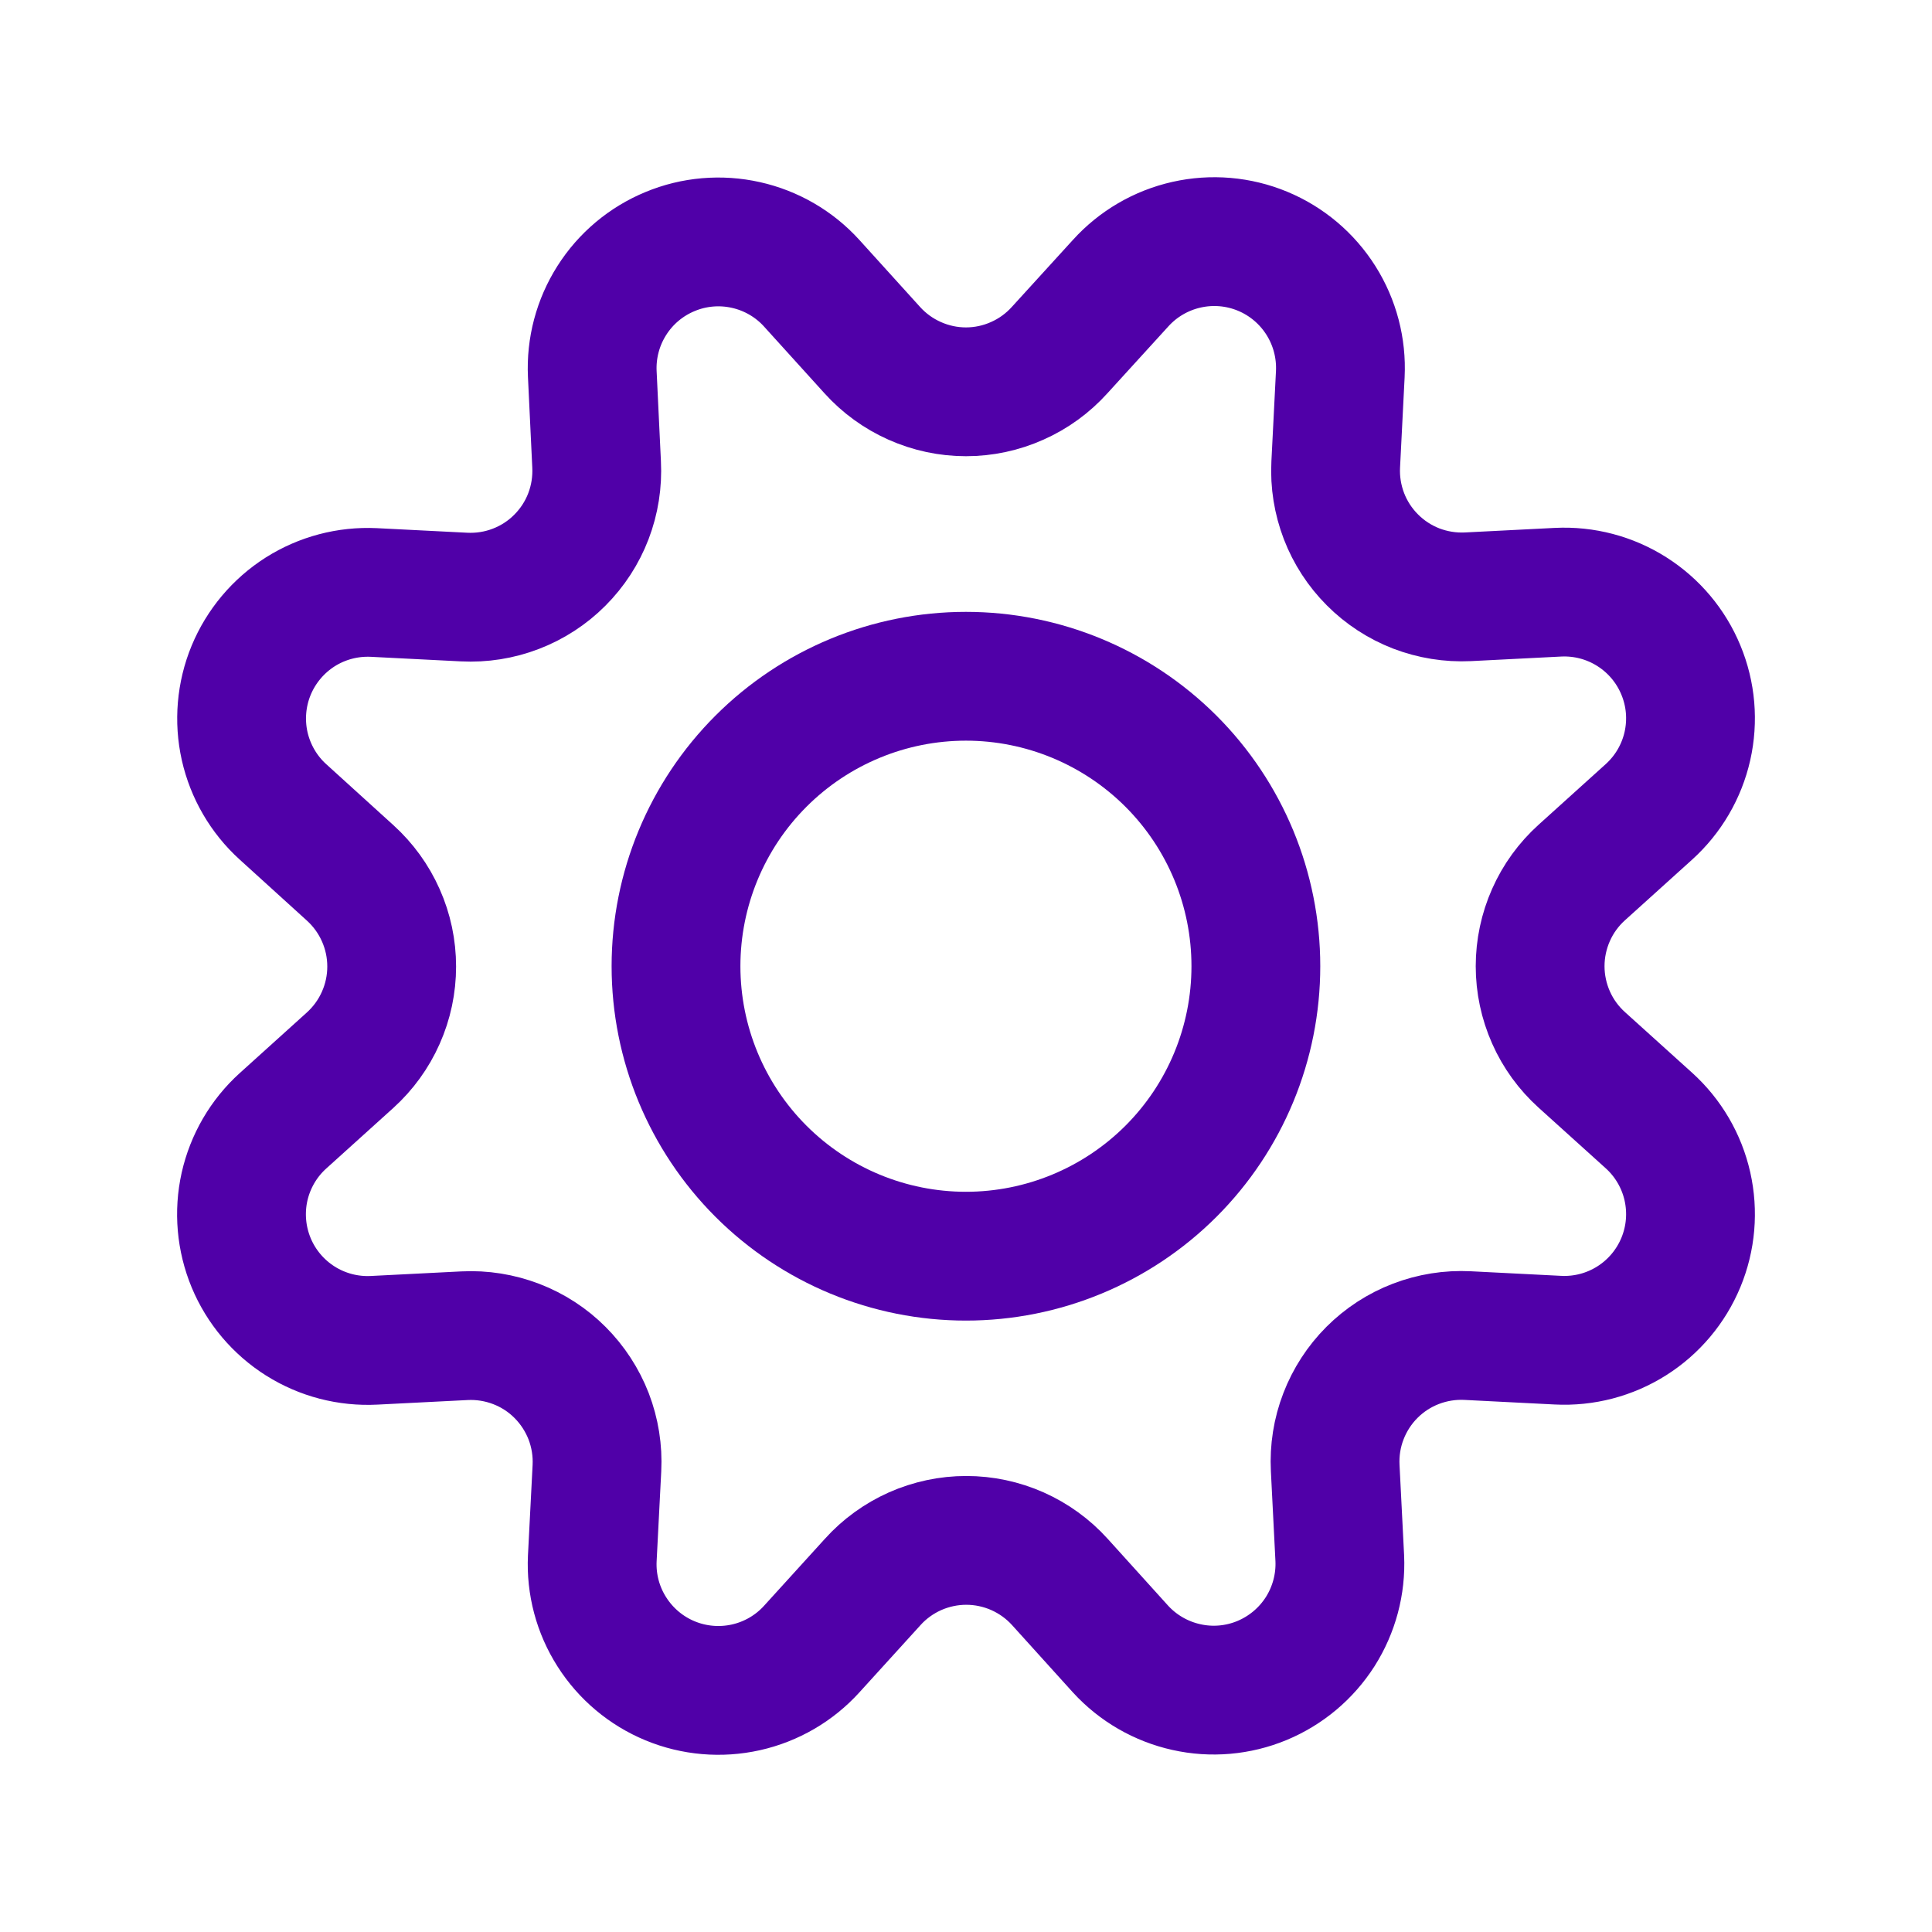
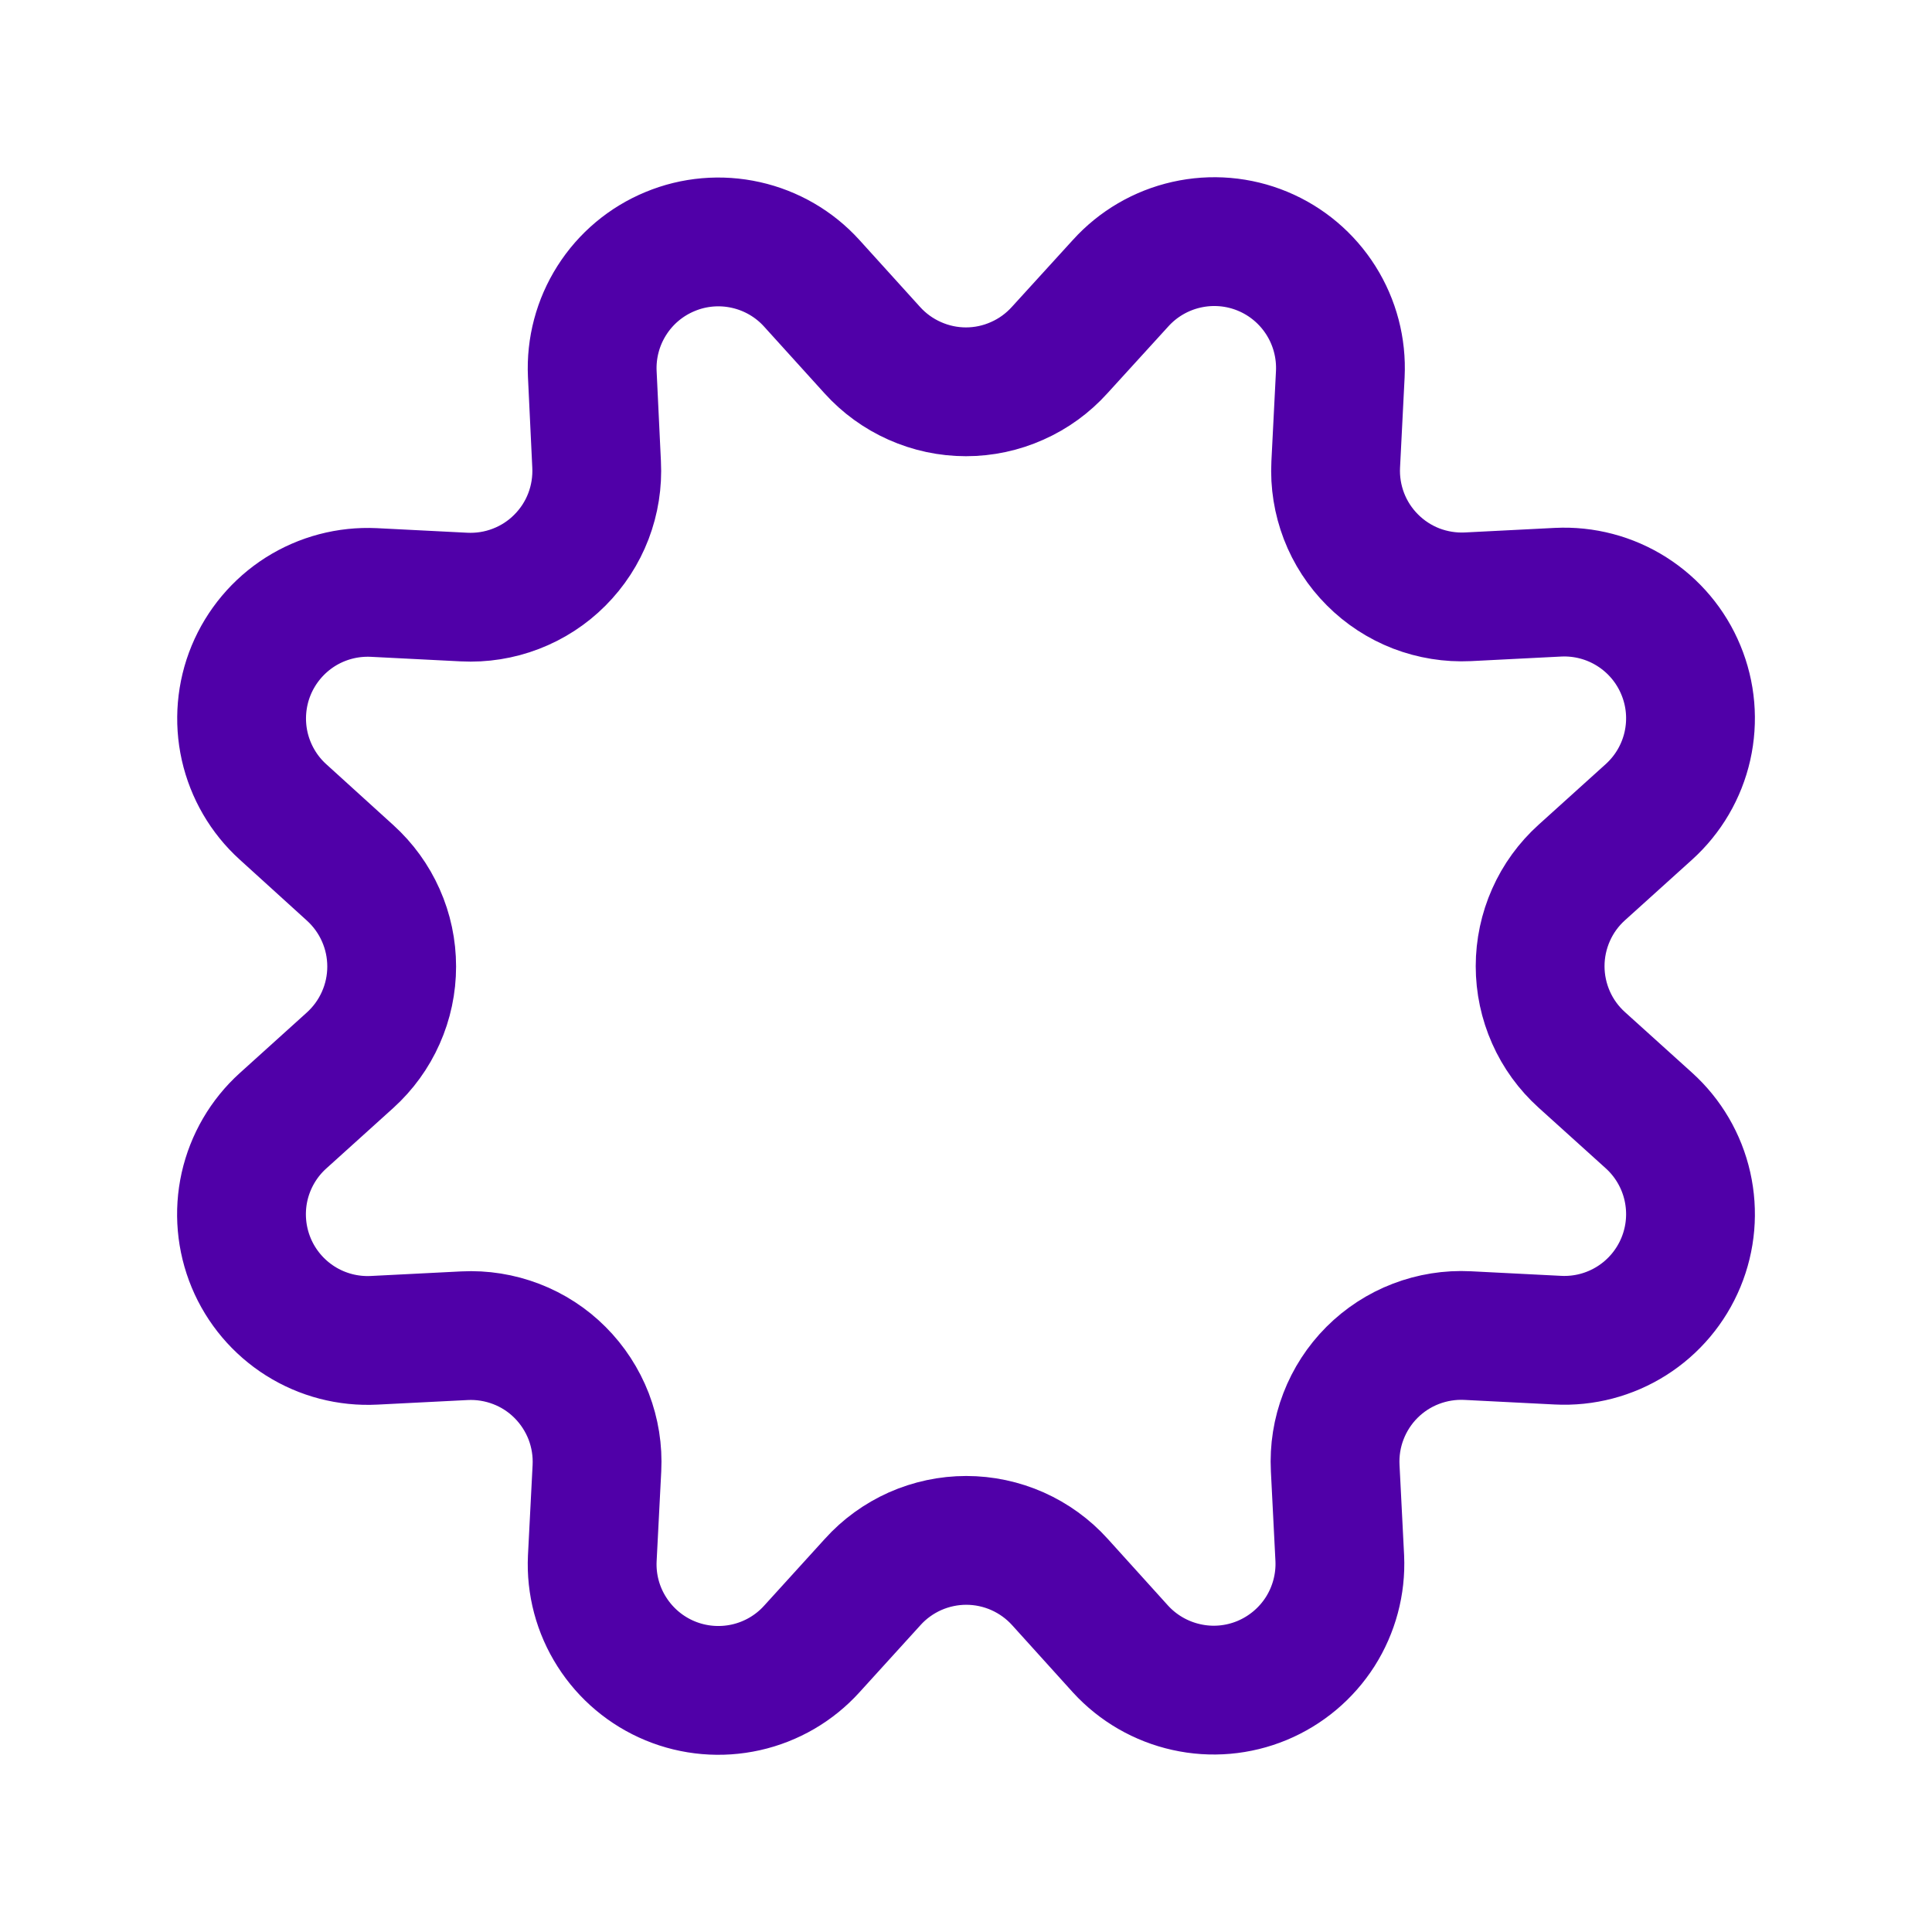
<svg xmlns="http://www.w3.org/2000/svg" width="30" height="30" viewBox="0 0 30 30" fill="none">
  <path d="M13.544 5.436C13.728 5.64 13.953 5.803 14.203 5.914C14.454 6.026 14.725 6.084 14.999 6.084C15.274 6.084 15.545 6.026 15.795 5.914C16.046 5.803 16.27 5.64 16.454 5.436L17.4 4.398C17.672 4.097 18.029 3.889 18.424 3.8C18.819 3.711 19.231 3.746 19.605 3.901C19.979 4.056 20.295 4.323 20.511 4.665C20.727 5.007 20.832 5.407 20.812 5.811L20.741 7.212C20.727 7.485 20.771 7.758 20.869 8.014C20.967 8.269 21.118 8.501 21.311 8.694C21.504 8.888 21.736 9.039 21.991 9.138C22.247 9.236 22.52 9.28 22.793 9.267L24.193 9.196C24.597 9.176 24.997 9.281 25.339 9.498C25.68 9.714 25.947 10.031 26.101 10.405C26.256 10.778 26.291 11.19 26.202 11.585C26.113 11.979 25.904 12.336 25.604 12.607L24.562 13.548C24.358 13.732 24.195 13.956 24.084 14.207C23.973 14.457 23.915 14.729 23.915 15.003C23.915 15.277 23.973 15.549 24.084 15.799C24.195 16.05 24.358 16.274 24.562 16.458L25.604 17.399C25.904 17.67 26.113 18.027 26.202 18.422C26.291 18.817 26.256 19.229 26.101 19.603C25.946 19.977 25.679 20.294 25.337 20.51C24.995 20.726 24.595 20.831 24.19 20.81L22.79 20.739C22.516 20.725 22.242 20.769 21.986 20.867C21.73 20.965 21.498 21.116 21.304 21.31C21.11 21.504 20.959 21.737 20.861 21.992C20.762 22.248 20.719 22.522 20.733 22.796L20.804 24.197C20.822 24.599 20.715 24.997 20.5 25.336C20.283 25.676 19.968 25.94 19.596 26.095C19.224 26.249 18.814 26.285 18.422 26.197C18.029 26.11 17.672 25.904 17.4 25.607L16.459 24.566C16.275 24.362 16.051 24.2 15.8 24.088C15.55 23.977 15.278 23.919 15.004 23.919C14.73 23.919 14.459 23.977 14.208 24.088C13.958 24.2 13.733 24.362 13.55 24.566L12.604 25.607C12.333 25.906 11.976 26.113 11.583 26.201C11.189 26.289 10.778 26.254 10.406 26.1C10.033 25.946 9.717 25.68 9.501 25.34C9.284 25 9.178 24.602 9.197 24.199L9.269 22.798C9.283 22.524 9.239 22.25 9.141 21.994C9.042 21.739 8.891 21.506 8.697 21.312C8.504 21.118 8.271 20.967 8.015 20.869C7.759 20.771 7.485 20.727 7.212 20.741L5.811 20.812C5.407 20.833 5.007 20.729 4.664 20.513C4.322 20.297 4.055 19.981 3.9 19.608C3.745 19.234 3.709 18.822 3.797 18.427C3.886 18.033 4.094 17.675 4.394 17.404L5.436 16.463C5.639 16.279 5.802 16.055 5.913 15.804C6.025 15.553 6.082 15.282 6.082 15.008C6.082 14.734 6.025 14.463 5.913 14.212C5.802 13.961 5.639 13.737 5.436 13.553L4.394 12.607C4.095 12.336 3.888 11.979 3.799 11.586C3.711 11.192 3.746 10.781 3.9 10.408C4.055 10.035 4.32 9.719 4.661 9.502C5.002 9.286 5.401 9.181 5.804 9.2L7.205 9.271C7.479 9.285 7.753 9.242 8.01 9.143C8.266 9.045 8.499 8.894 8.693 8.699C8.887 8.505 9.039 8.272 9.137 8.015C9.235 7.759 9.278 7.484 9.264 7.21L9.197 5.808C9.178 5.405 9.284 5.006 9.5 4.666C9.716 4.325 10.032 4.06 10.405 3.906C10.777 3.751 11.189 3.716 11.582 3.804C11.976 3.892 12.333 4.099 12.604 4.398L13.544 5.436Z" stroke="#5000A8" stroke-width="2" stroke-linecap="round" stroke-linejoin="round" />
-   <path d="M10.497 15.003C10.497 16.198 10.972 17.343 11.816 18.187C12.66 19.031 13.805 19.506 14.999 19.506C16.193 19.506 17.338 19.031 18.183 18.187C19.027 17.343 19.501 16.198 19.501 15.003C19.501 13.809 19.027 12.664 18.183 11.82C17.338 10.976 16.193 10.501 14.999 10.501C13.805 10.501 12.66 10.976 11.816 11.82C10.972 12.664 10.497 13.809 10.497 15.003Z" stroke="#5000A8" stroke-width="2" stroke-linecap="round" stroke-linejoin="round" />
</svg>